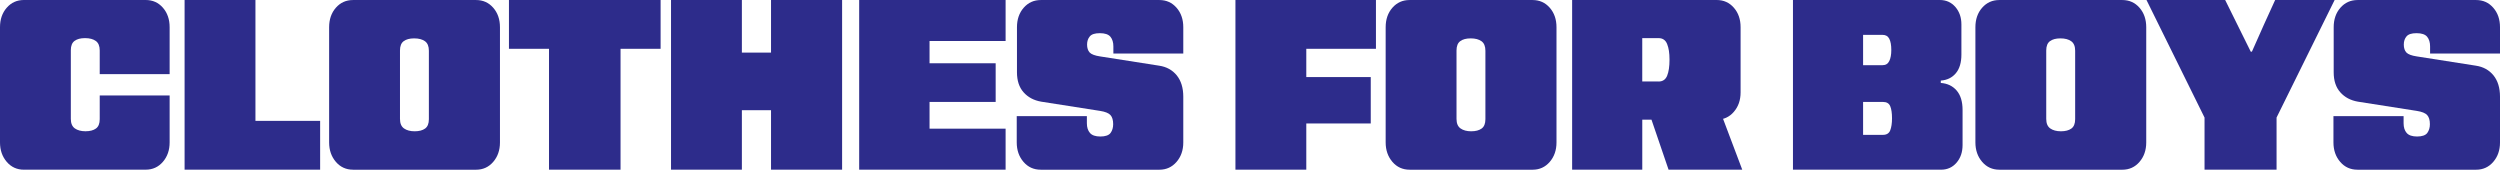
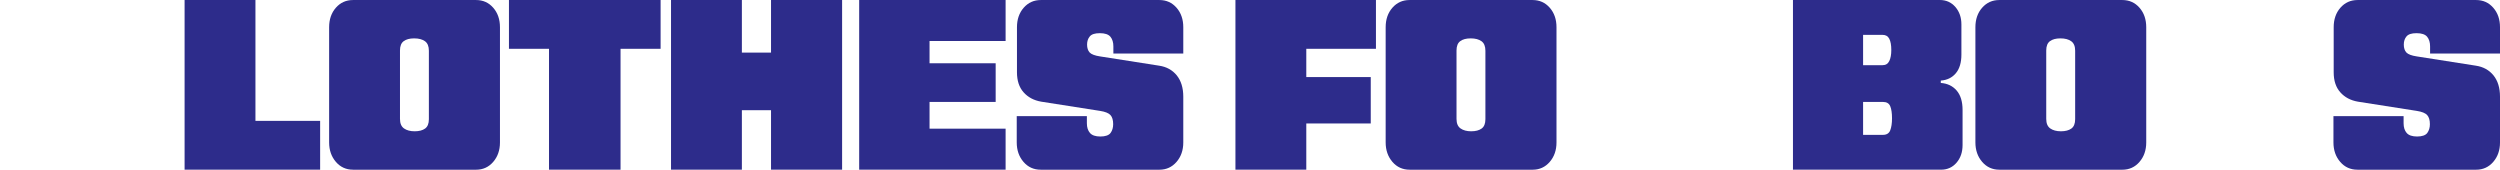
<svg xmlns="http://www.w3.org/2000/svg" fill="none" viewBox="0 0 1488 101" height="101" width="1488">
  <g clip-path="url(#clip0_9579_9298)">
-     <path fill="#2D2C8B" d="M14.24 101C10.1 101 6.688 99.453 4.019 96.344C1.35 93.234 0 89.382 0 84.771V16.229C0 11.527 1.334 7.644 4.019 4.596C6.703 1.532 10.1 0 14.24 0H86.727C90.867 0 94.279 1.532 96.948 4.581C99.632 7.644 100.966 11.512 100.966 16.214V44.137H59.354V30.032C59.354 27.408 58.581 25.512 57.034 24.389C55.487 23.267 53.349 22.691 50.62 22.691C47.89 22.691 45.919 23.236 44.417 24.313C42.916 25.39 42.158 27.256 42.158 29.88V70.787C42.158 73.426 42.961 75.306 44.554 76.429C46.146 77.551 48.269 78.127 50.892 78.127C53.516 78.127 55.594 77.582 57.095 76.505C58.596 75.428 59.354 73.562 59.354 70.938V56.832H100.966V84.756C100.966 89.367 99.632 93.219 96.948 96.328C94.263 99.438 90.851 100.985 86.727 100.985H14.24V101Z" />
    <path fill="#2D2C8B" d="M109.868 101V0H152.041V71.939H190.544V101H109.868Z" />
    <path fill="#2D2C8B" d="M210.136 101C205.996 101 202.584 99.453 199.915 96.344C197.246 93.234 195.897 89.382 195.897 84.771V16.229C195.897 11.527 197.231 7.644 199.915 4.596C202.6 1.547 205.996 0.015 210.136 0.015H283.336C287.476 0.015 290.888 1.547 293.557 4.596C296.241 7.66 297.576 11.527 297.576 16.229V84.786C297.576 89.397 296.241 93.249 293.557 96.359C290.873 99.468 287.476 101.015 283.336 101.015H210.136V101ZM246.804 78.143C249.443 78.143 251.505 77.597 253.007 76.52C254.508 75.443 255.266 73.577 255.266 70.953V30.183C255.266 27.544 254.493 25.663 252.946 24.541C251.399 23.419 249.261 22.842 246.531 22.842C243.802 22.842 241.83 23.388 240.329 24.465C238.828 25.542 238.07 27.407 238.07 30.032V70.802C238.07 73.441 238.873 75.322 240.466 76.444C242.058 77.566 244.181 78.143 246.804 78.143Z" />
    <path fill="#2D2C8B" d="M326.768 101V29.061H302.929V0H393.189V29.061H369.35V101H326.753H326.768Z" />
    <path fill="#2D2C8B" d="M399.391 101V0H441.564V31.321H458.912V0H501.222V101H458.912V65.599H441.564V101H399.391Z" />
    <path fill="#2D2C8B" d="M511.382 101V0H598.533V24.404H553.267V37.661H592.619V60.655H553.267V76.596H598.533V101H511.382Z" />
    <path fill="#2D2C8B" d="M619.4 101C615.26 101 611.848 99.453 609.179 96.344C606.495 93.234 605.16 89.382 605.16 84.771V69.118H646.908V73.35C646.908 75.792 647.515 77.718 648.743 79.129C649.956 80.539 652.034 81.252 654.946 81.252C657.857 81.252 659.98 80.539 661.012 79.129C662.043 77.718 662.558 75.974 662.558 73.911C662.558 71.469 662.012 69.664 660.936 68.481C659.859 67.313 657.812 66.479 654.794 66.009L619.673 60.503C615.351 59.745 611.863 57.894 609.239 54.937C606.601 51.979 605.297 48.005 605.297 43.015V16.229C605.297 11.527 606.631 7.644 609.315 4.596C611.999 1.547 615.396 0.015 619.536 0.015H690.052C694.192 0.015 697.604 1.547 700.273 4.596C702.957 7.66 704.291 11.527 704.291 16.229V31.882H662.68V27.65C662.68 25.208 662.088 23.282 660.921 21.871C659.738 20.461 657.645 19.748 654.642 19.748C651.64 19.748 649.729 20.385 648.652 21.659C647.576 22.933 647.03 24.556 647.03 26.528C647.03 28.5 647.545 30.168 648.577 31.26C649.608 32.337 651.685 33.111 654.779 33.581L689.9 39.087C694.313 39.739 697.816 41.68 700.409 44.865C702.987 48.066 704.291 52.297 704.291 57.56V84.786C704.291 89.397 702.957 93.249 700.273 96.359C697.589 99.468 694.177 101.015 690.052 101.015H619.4V101Z" />
    <path fill="#2D2C8B" d="M735.333 101V0H818.966V29.061H777.506V45.851H815.873V73.501H777.506V101H735.333Z" />
    <path fill="#2D2C8B" d="M838.984 101C834.844 101 831.432 99.453 828.763 96.344C826.094 93.234 824.744 89.382 824.744 84.771V16.229C824.744 11.527 826.079 7.644 828.763 4.596C831.447 1.547 834.844 0.015 838.984 0.015H912.184C916.323 0.015 919.735 1.547 922.404 4.596C925.089 7.66 926.423 11.527 926.423 16.229V84.786C926.423 89.397 925.089 93.249 922.404 96.359C919.72 99.468 916.323 101.015 912.184 101.015H838.984V101ZM875.652 78.143C878.29 78.143 880.353 77.597 881.854 76.52C883.356 75.443 884.114 73.577 884.114 70.953V30.183C884.114 27.544 883.34 25.663 881.794 24.541C880.247 23.419 878.109 22.842 875.379 22.842C872.649 22.842 870.678 23.388 869.177 24.465C867.675 25.542 866.917 27.407 866.917 30.032V70.802C866.917 73.441 867.721 75.322 869.313 76.444C870.905 77.566 873.028 78.143 875.652 78.143Z" />
-     <path fill="#2D2C8B" d="M935.734 101V0H1021.76C1025.9 0 1029.32 1.532 1031.98 4.581C1034.67 7.644 1036 11.512 1036 16.214V54.997C1036 59.608 1034.67 63.461 1031.98 66.57C1029.3 69.679 1025.9 71.226 1021.76 71.226H977.482V100.985H935.734V101ZM987.203 48.521C989.644 48.521 991.343 47.368 992.283 45.062C993.223 42.757 993.693 39.587 993.693 35.537C993.693 31.488 993.223 28.576 992.283 26.224C991.343 23.874 989.644 22.691 987.203 22.691H977.467V48.505H987.203V48.521ZM993.132 101L981.137 65.872H1023.73L1036.99 101H993.132Z" />
    <path fill="#2D2C8B" d="M1067.17 101V0H1154.61C1158.37 0 1161.44 1.395 1163.84 4.156C1166.24 6.932 1167.43 10.39 1167.43 14.53V32.443C1167.43 37.236 1166.33 40.952 1164.11 43.591C1161.9 46.23 1158.91 47.686 1155.15 47.959V49.37C1159.09 49.658 1162.25 51.16 1164.6 53.89C1166.95 56.62 1168.12 60.473 1168.12 65.463V86.333C1168.12 90.565 1166.92 94.069 1164.52 96.844C1162.13 99.62 1159.05 101 1155.29 101H1067.15H1067.17ZM1108.91 38.798H1120.48C1122.37 38.798 1123.7 37.979 1124.5 36.326C1125.31 34.688 1125.7 32.489 1125.7 29.774C1125.7 26.861 1125.31 24.632 1124.5 23.07C1123.7 21.523 1122.37 20.749 1120.48 20.749H1108.91V38.798ZM1108.91 80.266H1120.76C1122.91 80.266 1124.35 79.371 1125.06 77.582C1125.76 75.792 1126.13 73.395 1126.13 70.392C1126.13 67.389 1125.78 64.886 1125.06 63.203C1124.35 61.519 1122.93 60.67 1120.76 60.67H1108.91V80.281V80.266Z" />
    <path fill="#2D2C8B" d="M1190 101C1185.86 101 1182.45 99.453 1179.78 96.344C1177.11 93.234 1175.76 89.382 1175.76 84.771V16.229C1175.76 11.527 1177.09 7.644 1179.78 4.596C1182.46 1.547 1185.86 0.015 1190 0.015H1263.2C1267.34 0.015 1270.75 1.547 1273.42 4.596C1276.1 7.66 1277.44 11.527 1277.44 16.229V84.786C1277.44 89.397 1276.1 93.249 1273.42 96.359C1270.74 99.468 1267.34 101.015 1263.2 101.015H1190V101ZM1226.67 78.143C1229.29 78.143 1231.37 77.597 1232.87 76.52C1234.37 75.443 1235.13 73.577 1235.13 70.953V30.183C1235.13 27.544 1234.36 25.663 1232.79 24.541C1231.25 23.419 1229.11 22.842 1226.38 22.842C1223.65 22.842 1221.68 23.388 1220.18 24.465C1218.68 25.542 1217.92 27.407 1217.92 30.032V70.802C1217.92 73.441 1218.72 75.322 1220.31 76.444C1221.91 77.566 1224.03 78.143 1226.67 78.143Z" />
-     <path fill="#2D2C8B" d="M1312.14 101V69.967L1277.59 0H1324.42L1331.47 14.242L1339.64 30.744H1340.34L1347.68 14.242L1354.17 0H1389.57L1355.01 69.967V101H1312.14Z" />
    <path fill="#2D2C8B" d="M1403.11 101C1398.97 101 1395.56 99.453 1392.89 96.344C1390.2 93.234 1388.87 89.382 1388.87 84.771V69.118H1430.62V73.35C1430.62 75.792 1431.22 77.718 1432.45 79.129C1433.68 80.539 1435.74 81.252 1438.65 81.252C1441.57 81.252 1443.69 80.539 1444.72 79.129C1445.75 77.718 1446.27 75.974 1446.27 73.911C1446.27 71.469 1445.72 69.664 1444.64 68.481C1443.57 67.313 1441.52 66.479 1438.5 66.009L1403.38 60.503C1399.06 59.745 1395.57 57.894 1392.95 54.937C1390.31 51.979 1389.01 48.005 1389.01 43.015V16.229C1389.01 11.527 1390.34 7.644 1393.02 4.596C1395.71 1.547 1399.1 0.015 1403.24 0.015H1473.76C1477.9 0.015 1481.31 1.547 1483.98 4.596C1486.67 7.66 1488 11.527 1488 16.229V31.882H1446.39V27.65C1446.39 25.208 1445.8 23.282 1444.63 21.871C1443.45 20.461 1441.35 19.748 1438.35 19.748C1435.35 19.748 1433.44 20.385 1432.36 21.659C1431.28 22.933 1430.74 24.556 1430.74 26.528C1430.74 28.5 1431.25 30.168 1432.29 31.26C1433.32 32.337 1435.39 33.111 1438.49 33.581L1473.61 39.087C1478.02 39.739 1481.52 41.68 1484.12 44.865C1486.7 48.066 1488 52.297 1488 57.56V84.786C1488 89.397 1486.67 93.249 1483.98 96.359C1481.3 99.468 1477.89 101.015 1473.76 101.015H1403.11V101Z" />
  </g>
  <defs>
    <clipPath id="clip0_9579_9298">
      <rect fill="white" height="101" width="1488" />
    </clipPath>
  </defs>
</svg>